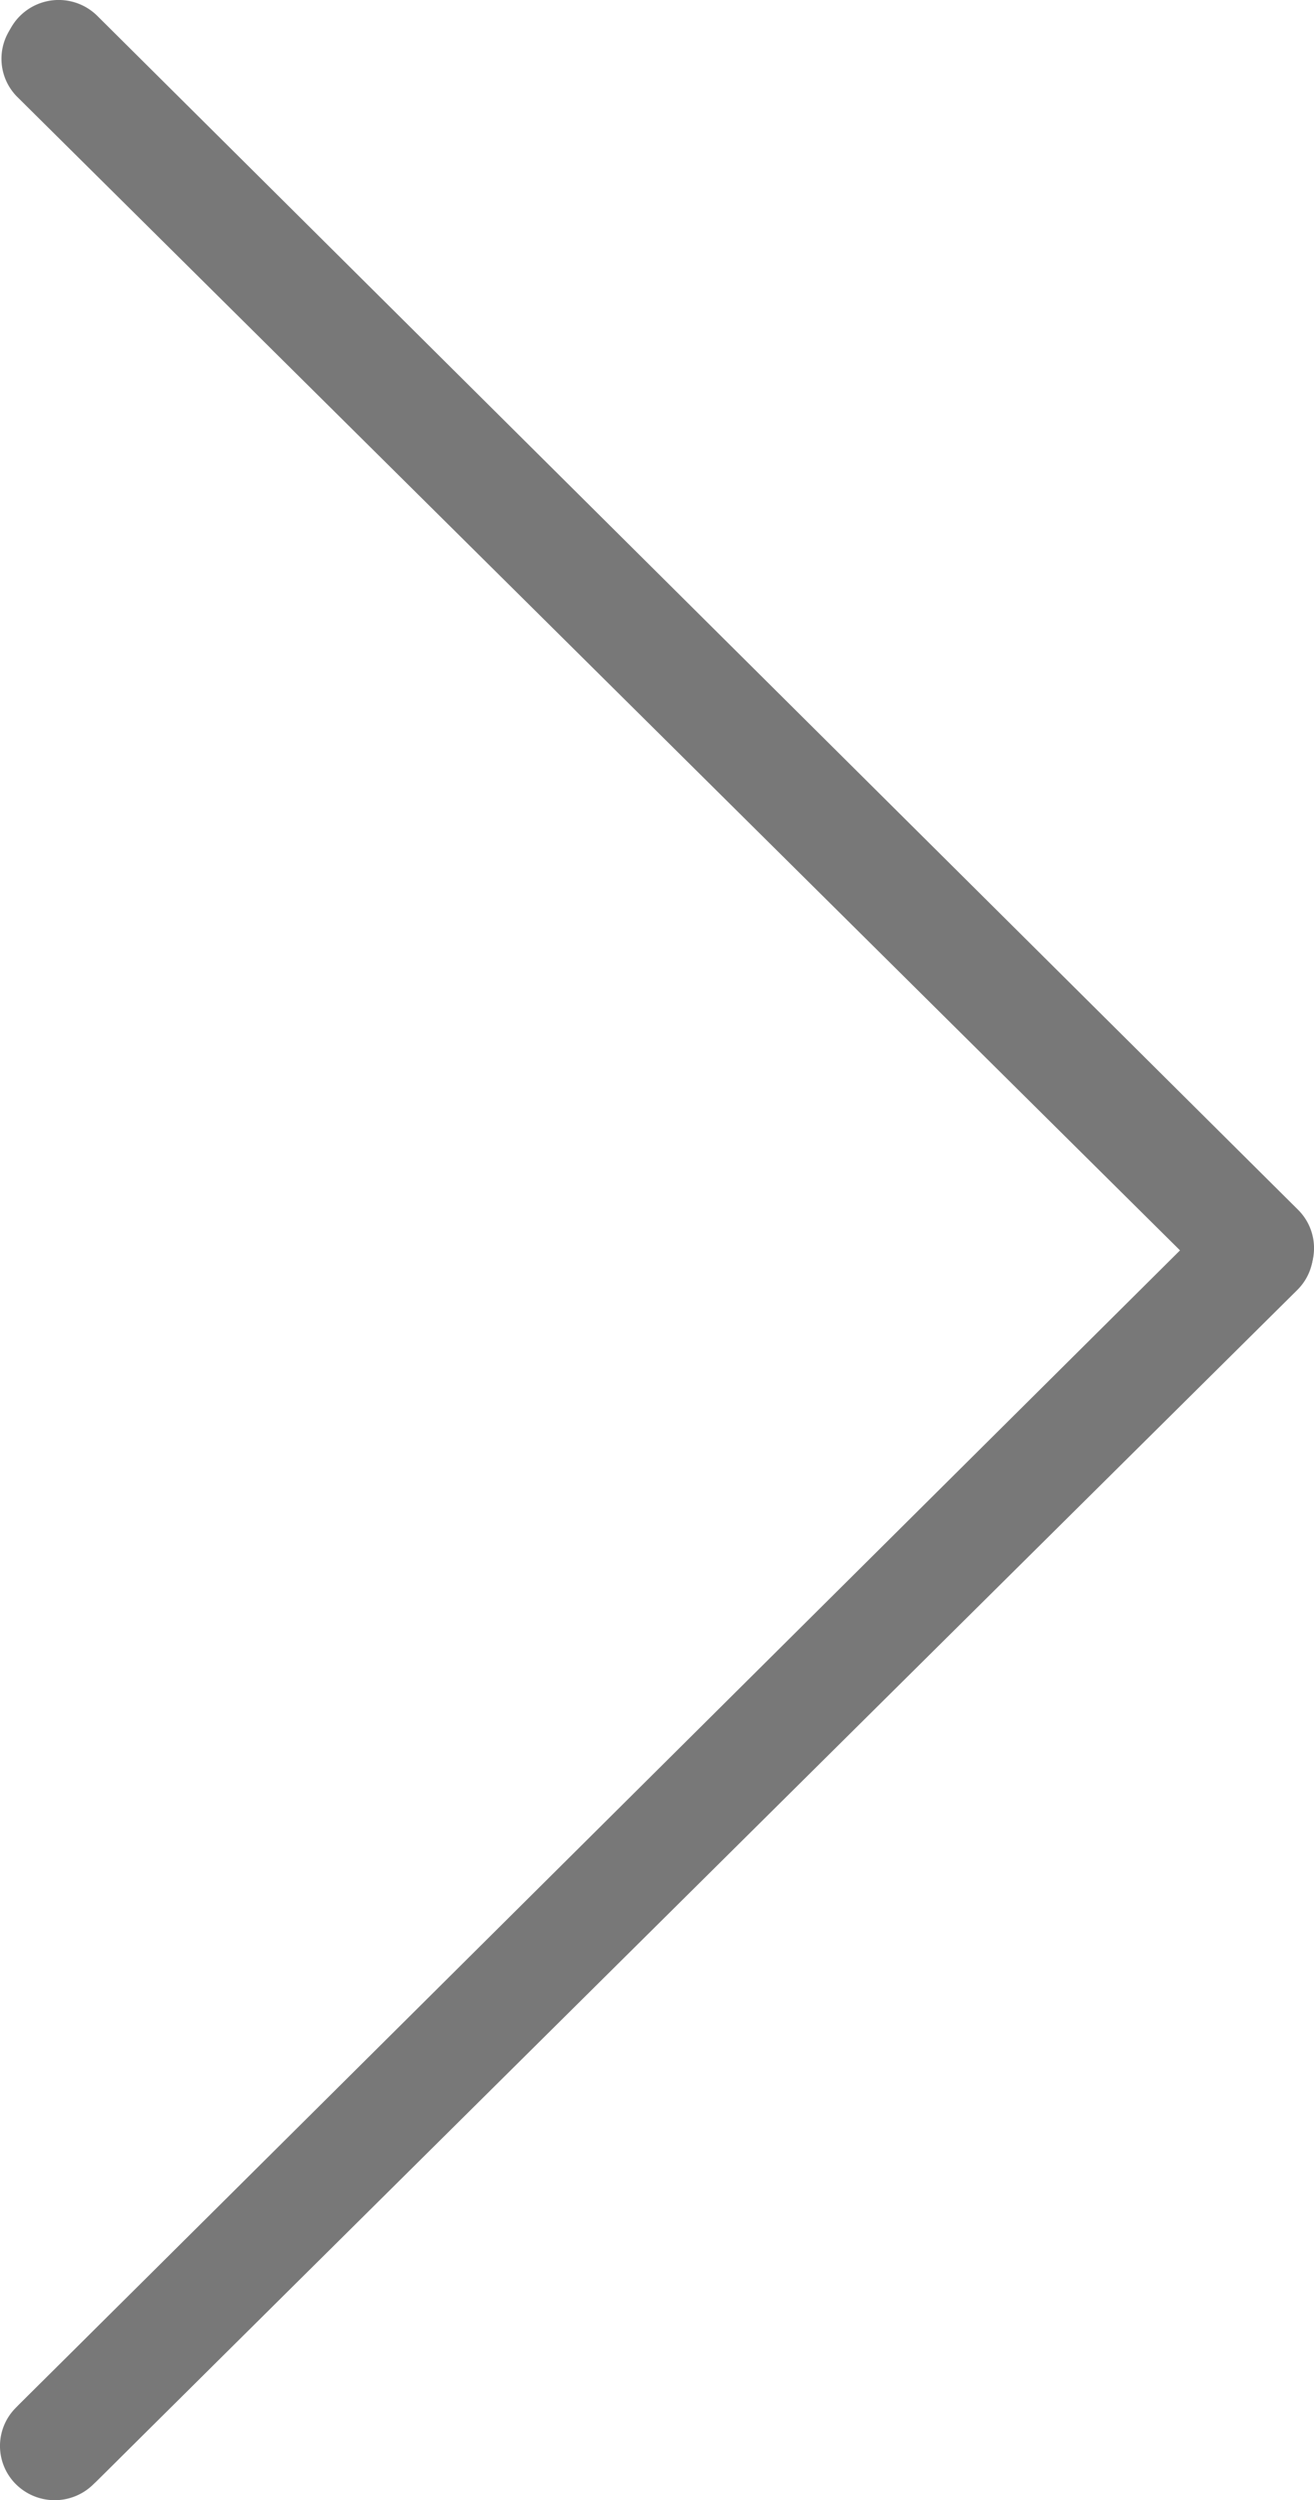
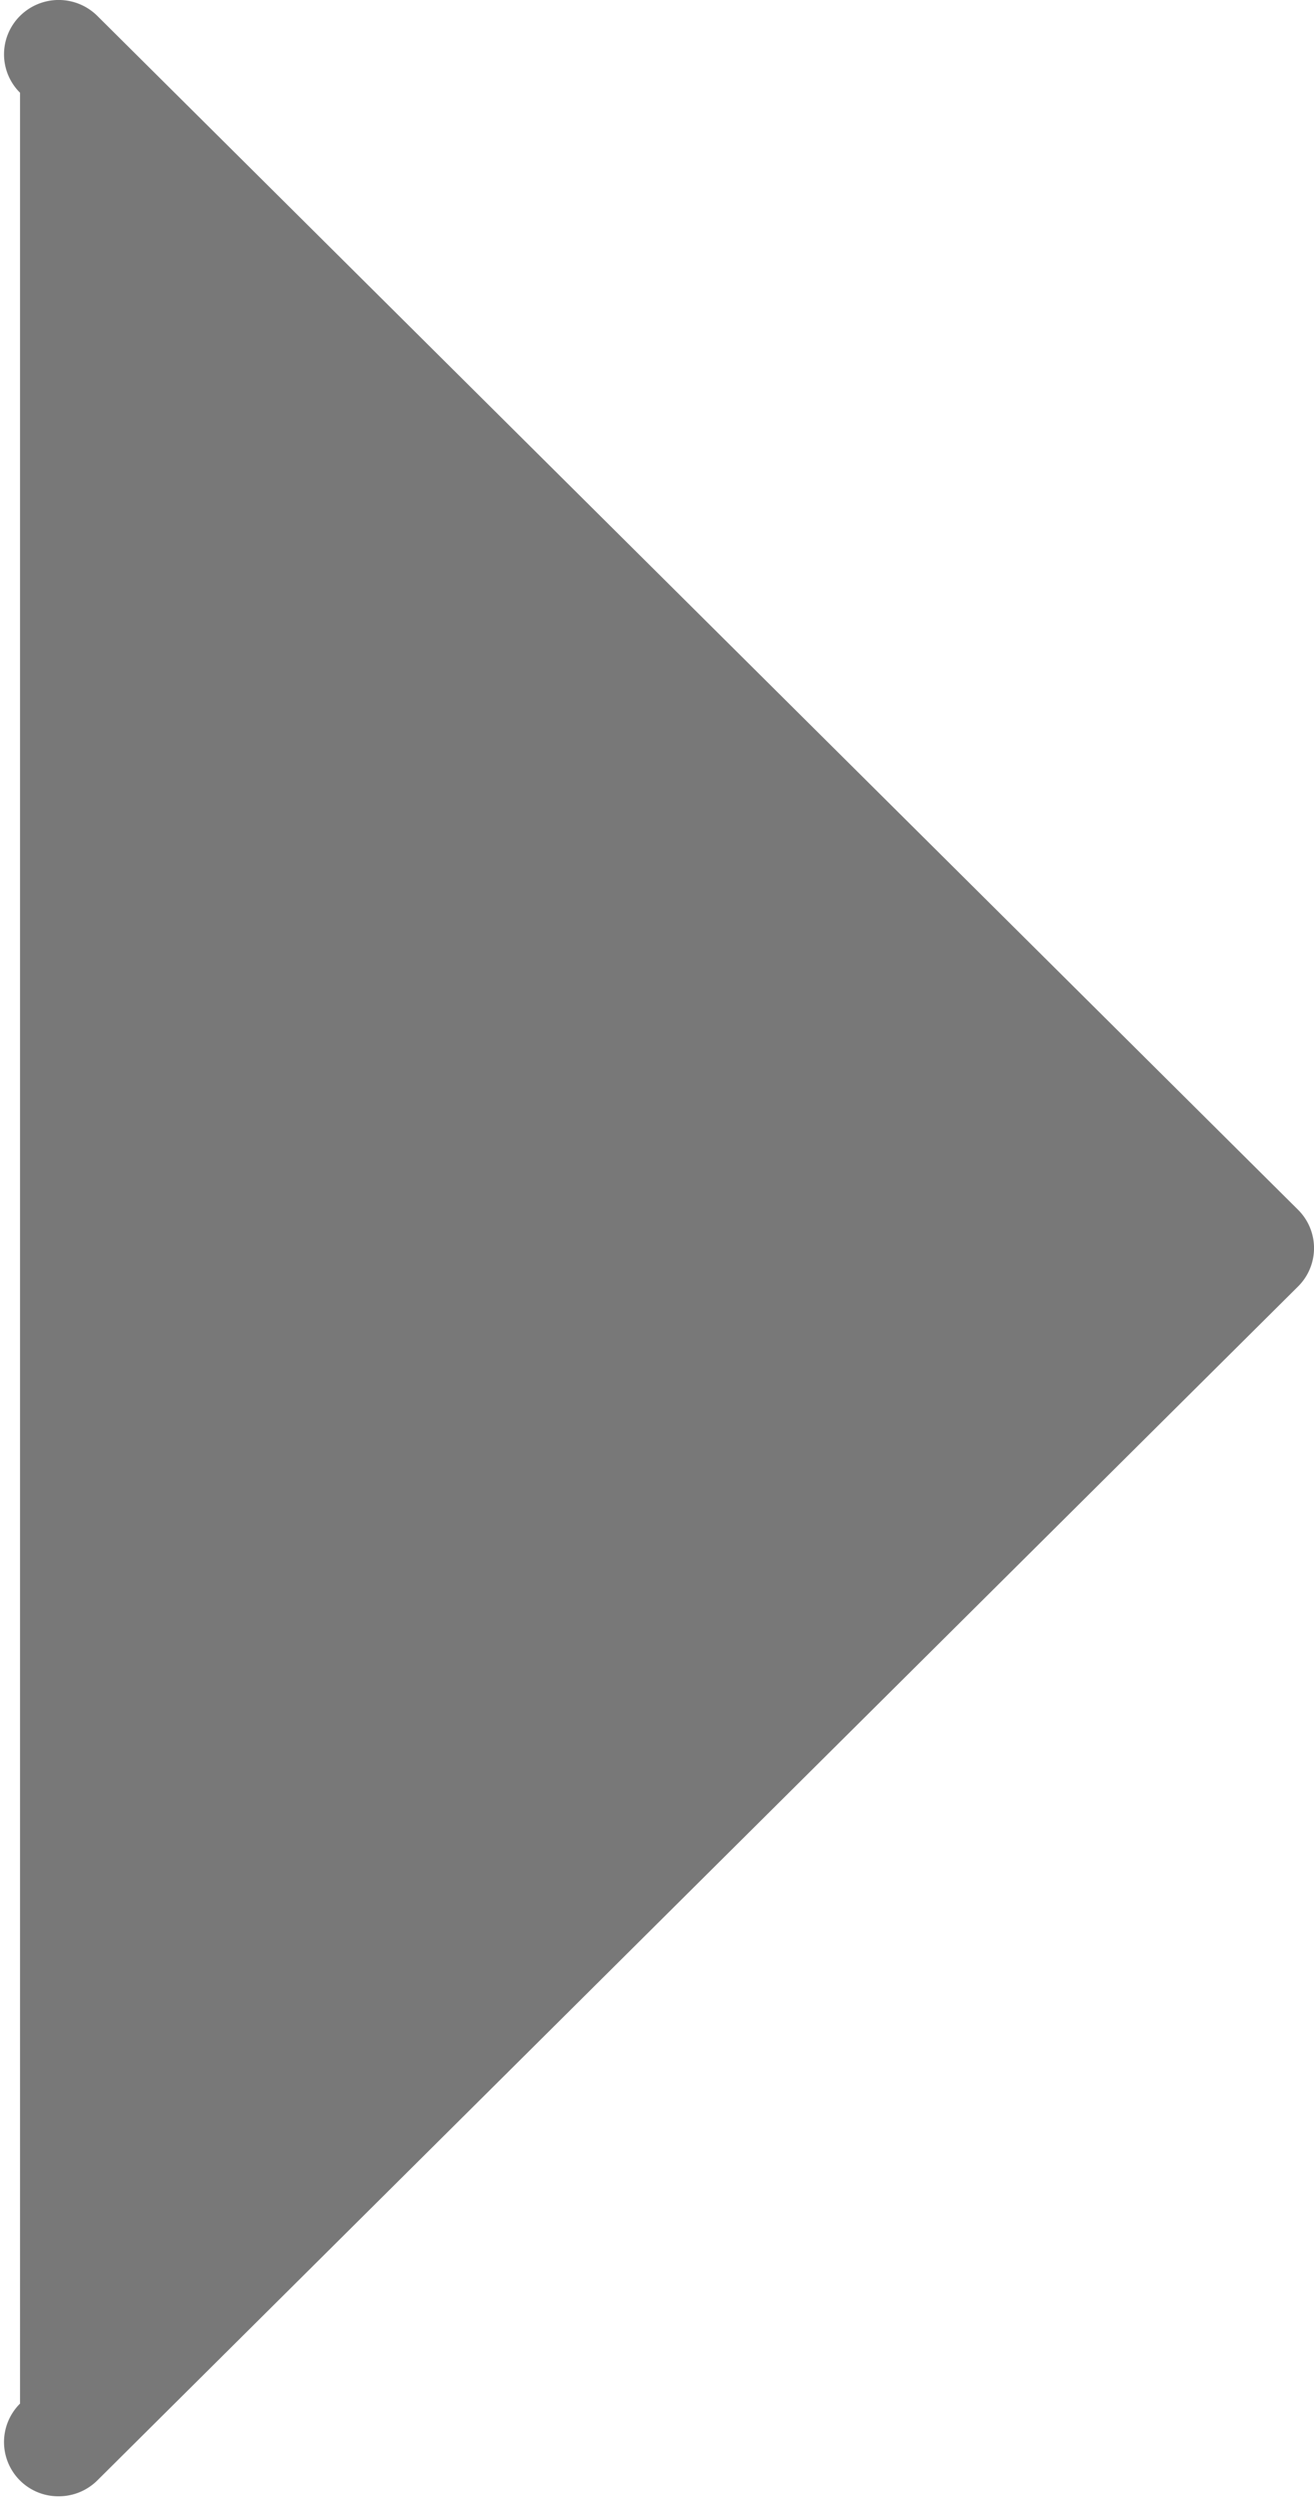
<svg xmlns="http://www.w3.org/2000/svg" id="next" width="40" height="76.103" viewBox="0 0 40 76.103">
-   <path id="路径_1" data-name="路径 1" d="M120.191.6a1.675,1.675,0,0,0-2.354.041,1.642,1.642,0,0,0,0,2.295L153.287,38.1,117.833,73.263a1.642,1.642,0,0,0-.041,2.335,1.675,1.675,0,0,0,2.354.041l.041-.041,36.629-36.333a1.642,1.642,0,0,0,0-2.335Z" transform="translate(-117.325 0)" fill="#787878" />
-   <path id="路径_2" data-name="路径 2" d="M119.111,75.983a1.65,1.65,0,0,1-1.176-2.821l35.378-35.169L117.935,2.823a1.647,1.647,0,0,1,0-2.339,1.67,1.67,0,0,1,2.353,0l36.551,36.339a1.645,1.645,0,0,1,0,2.336L120.288,75.5A1.666,1.666,0,0,1,119.111,75.983Z" transform="translate(-117.325 0)" fill="#787878" />
+   <path id="路径_2" data-name="路径 2" d="M119.111,75.983a1.65,1.65,0,0,1-1.176-2.821L117.935,2.823a1.647,1.647,0,0,1,0-2.339,1.67,1.67,0,0,1,2.353,0l36.551,36.339a1.645,1.645,0,0,1,0,2.336L120.288,75.5A1.666,1.666,0,0,1,119.111,75.983Z" transform="translate(-117.325 0)" fill="#787878" />
</svg>